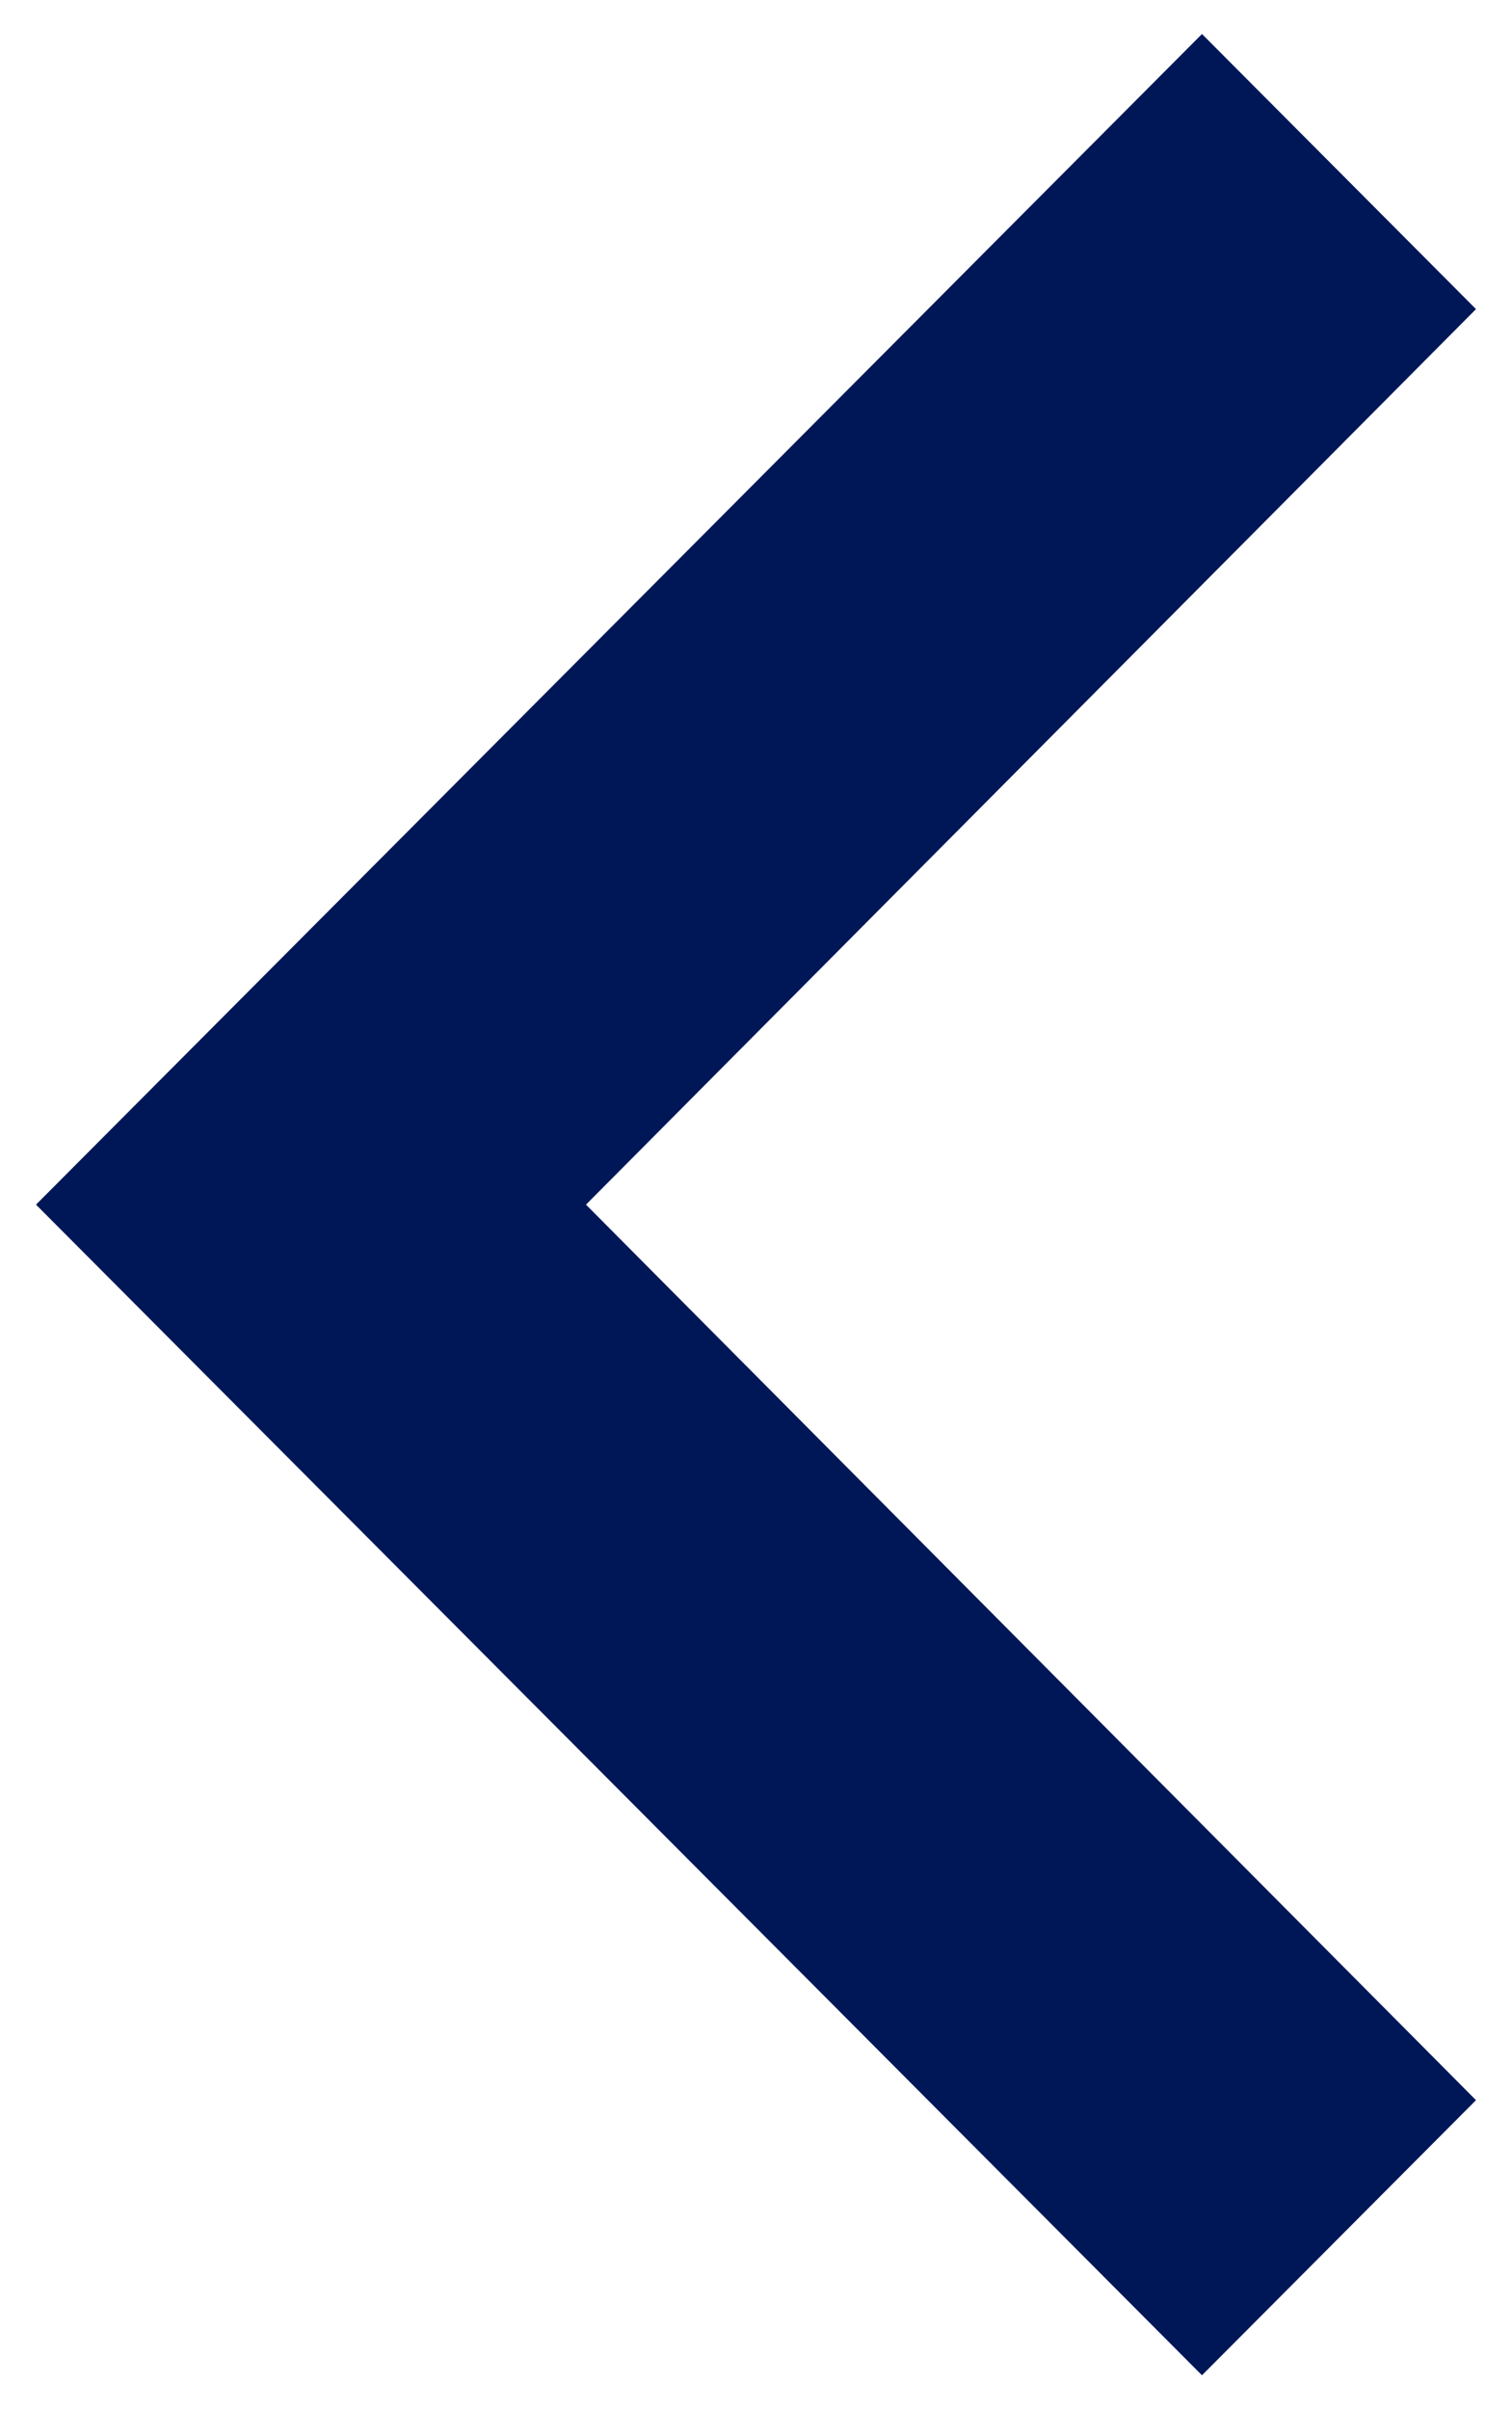
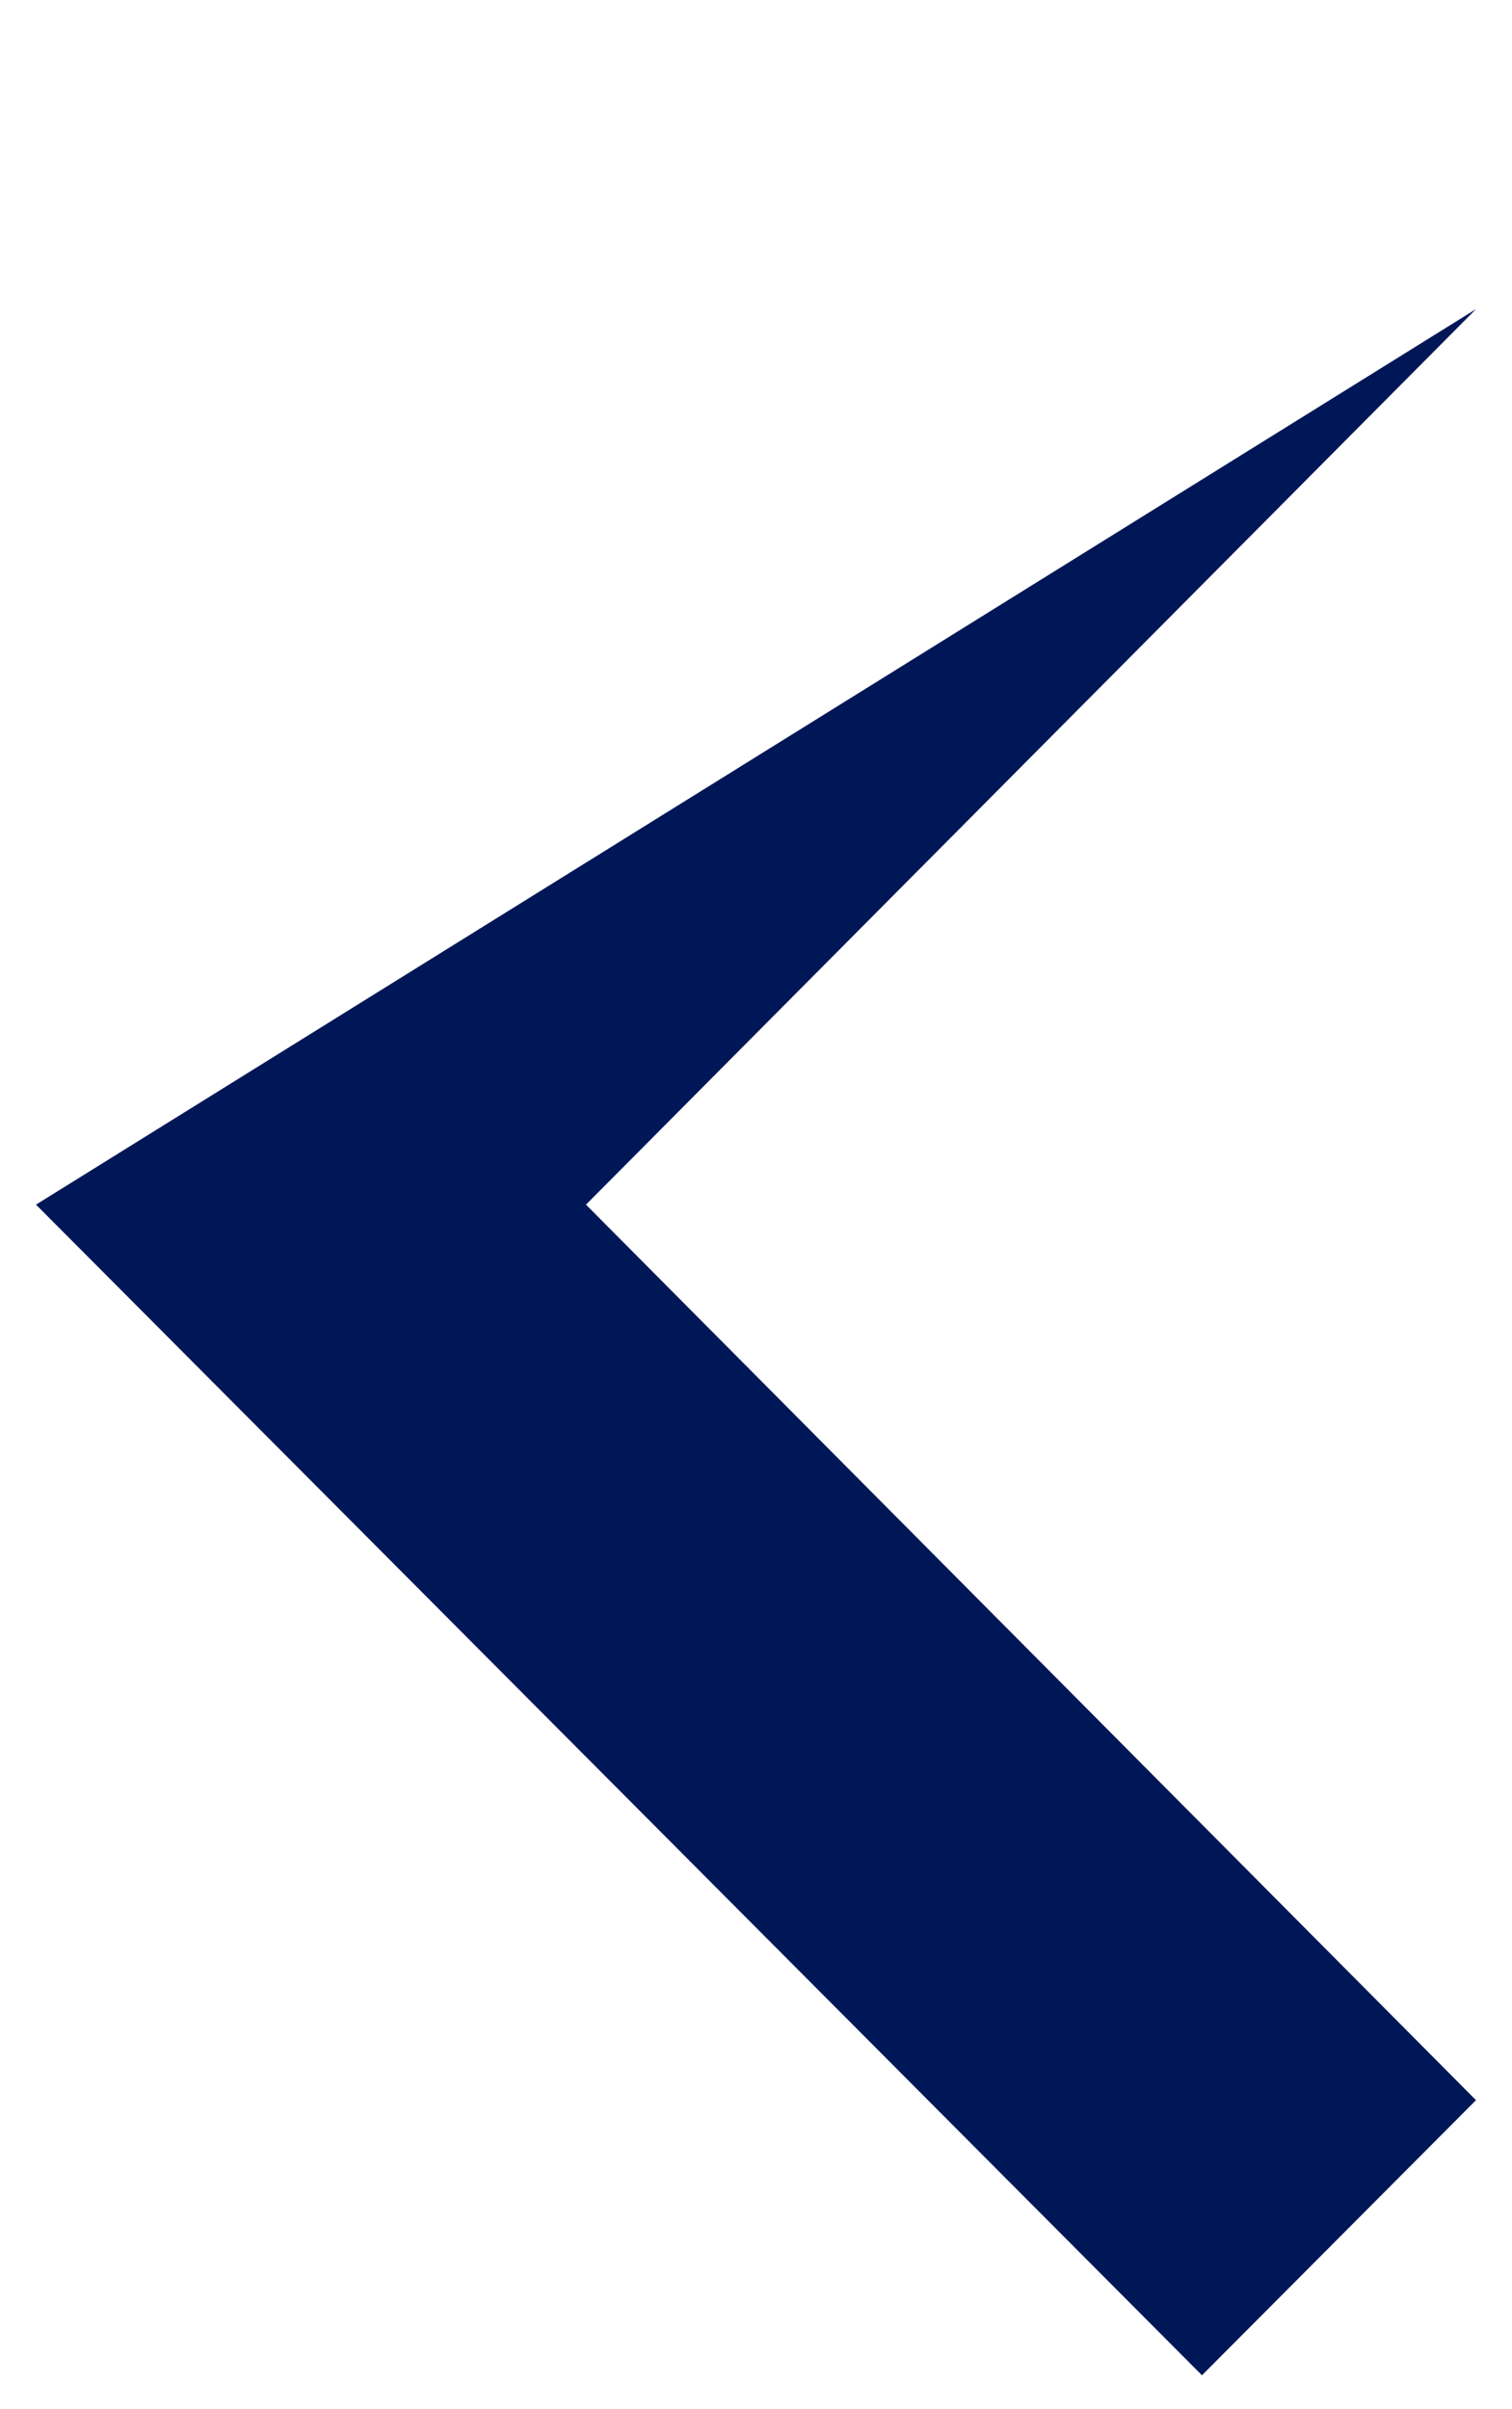
<svg xmlns="http://www.w3.org/2000/svg" width="27" height="43" viewBox="0 0 27 43" fill="none">
-   <path d="M21.464 42.393L26.357 37.483L10.464 21.5L26.357 5.517L21.464 0.607L0.643 21.5L21.464 42.393Z" fill="#001757" />
+   <path d="M21.464 42.393L26.357 37.483L10.464 21.5L26.357 5.517L0.643 21.5L21.464 42.393Z" fill="#001757" />
</svg>